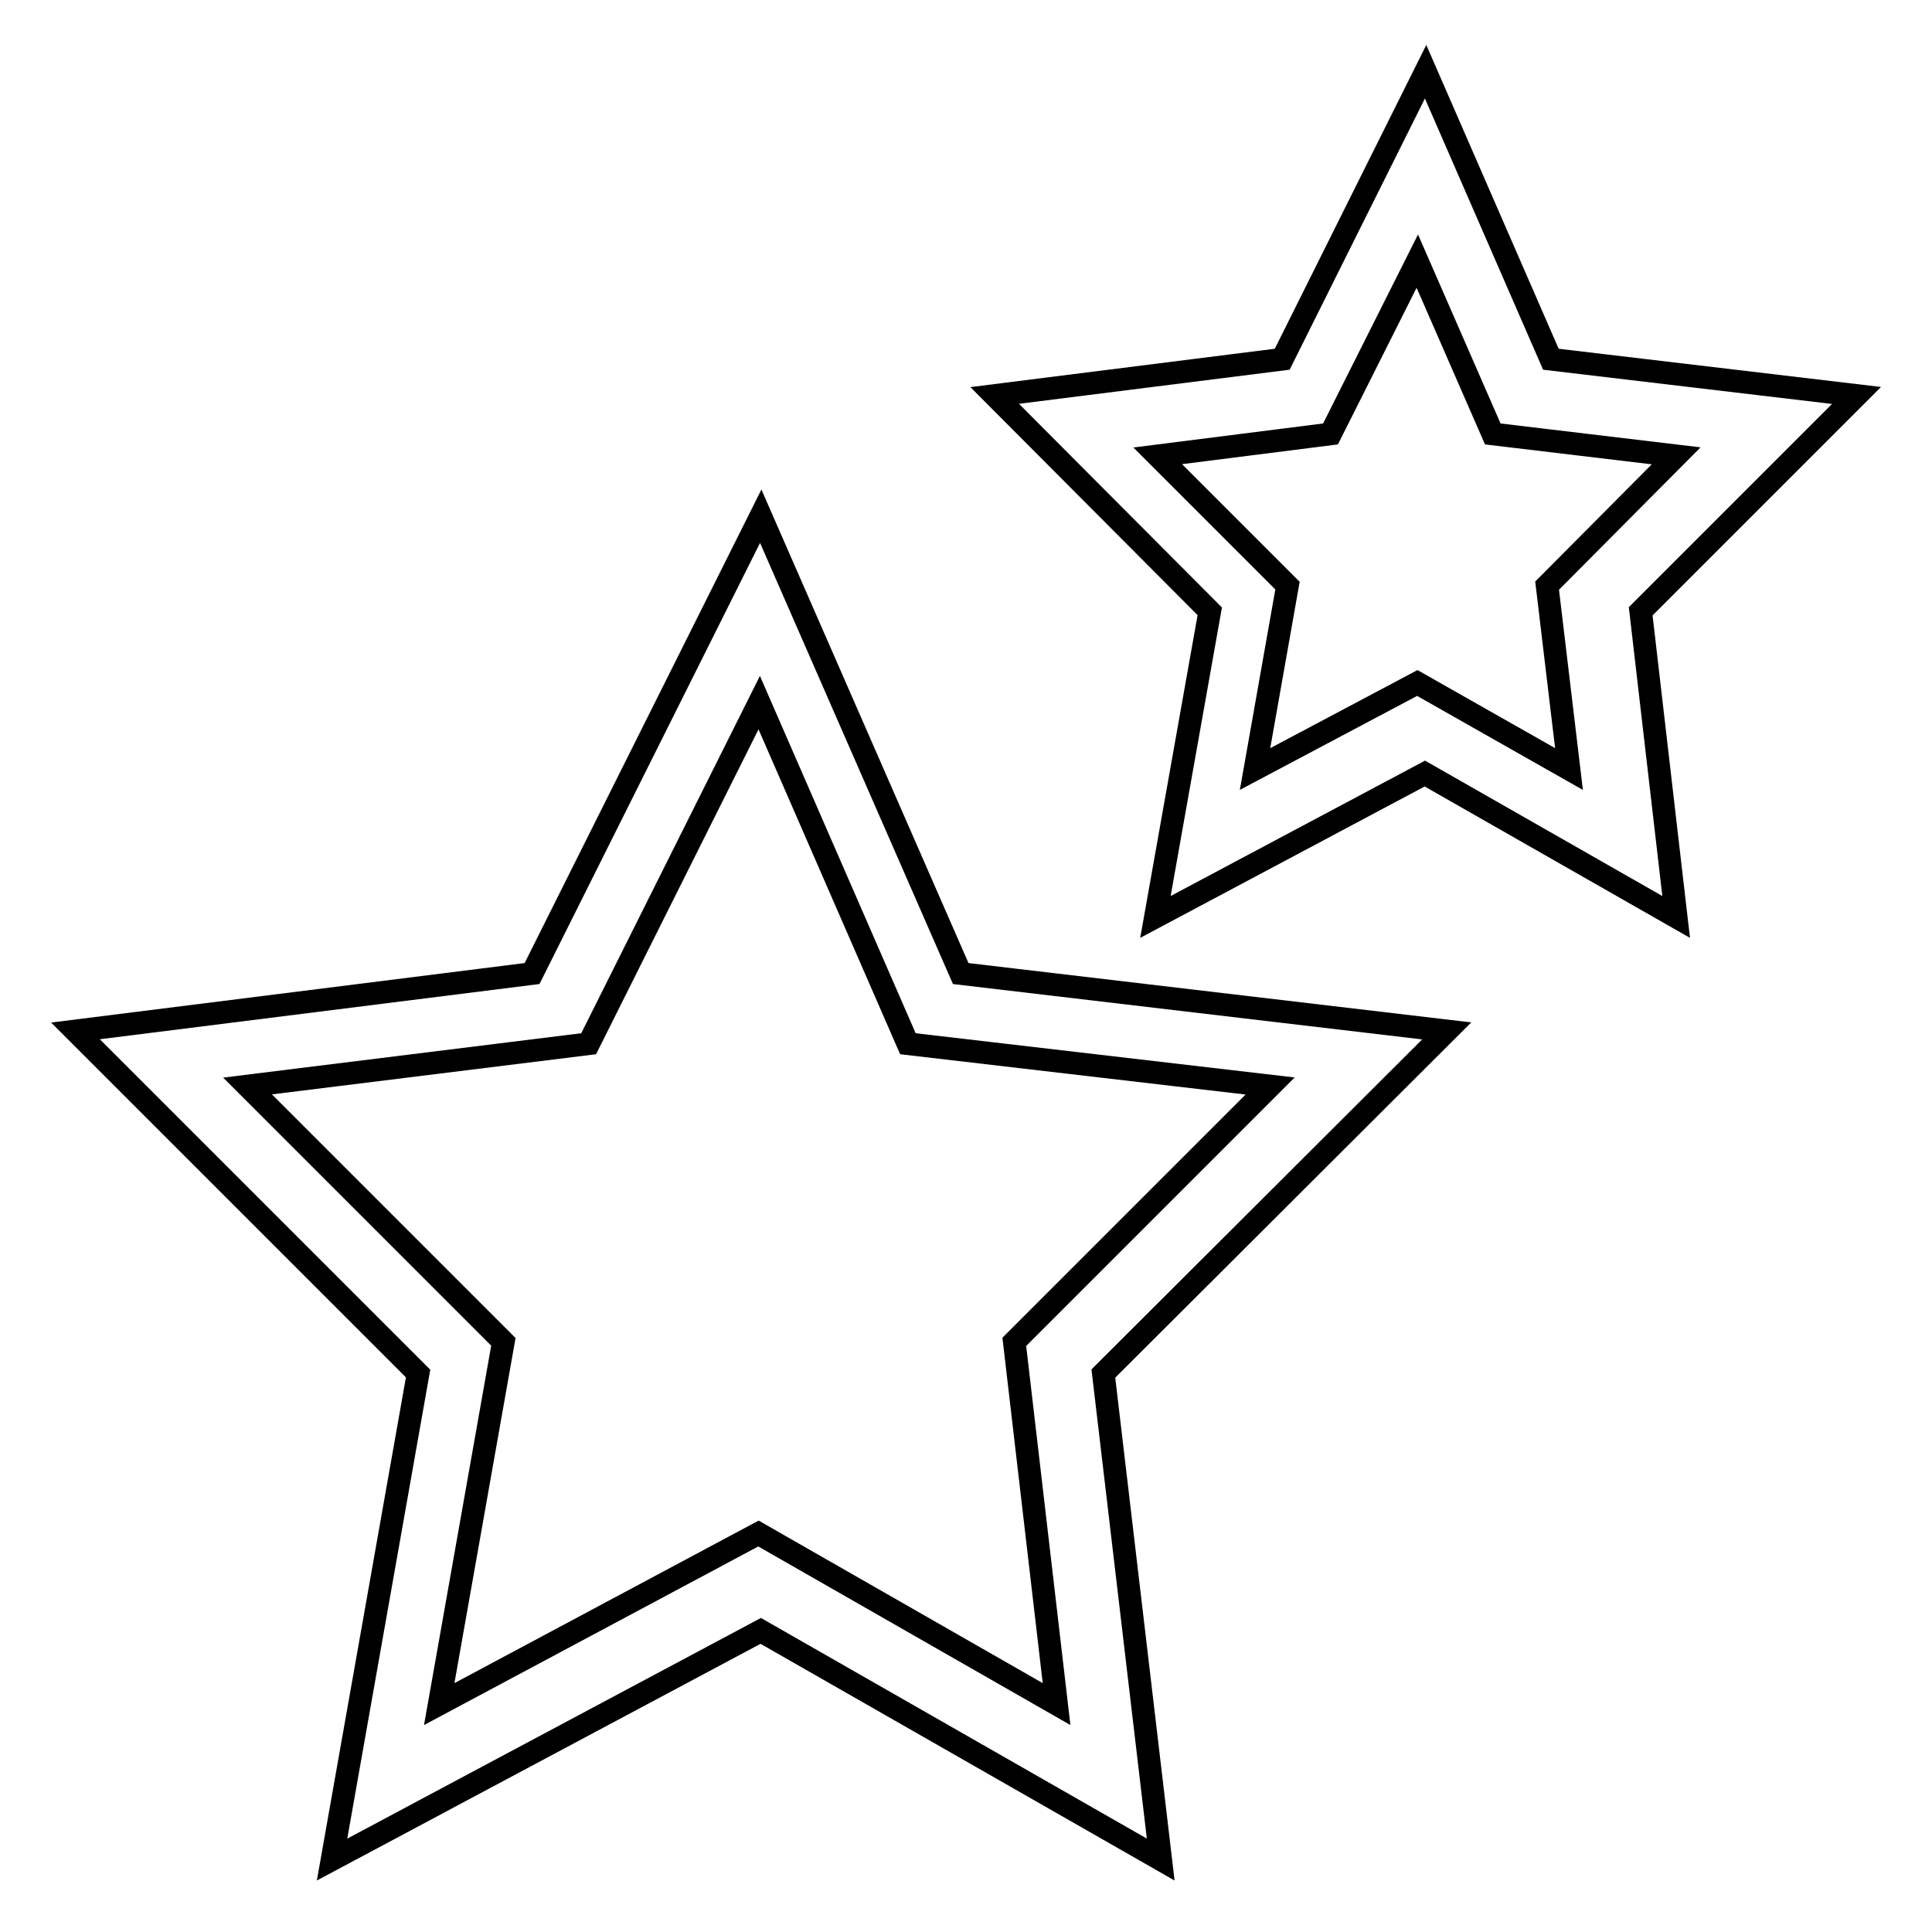
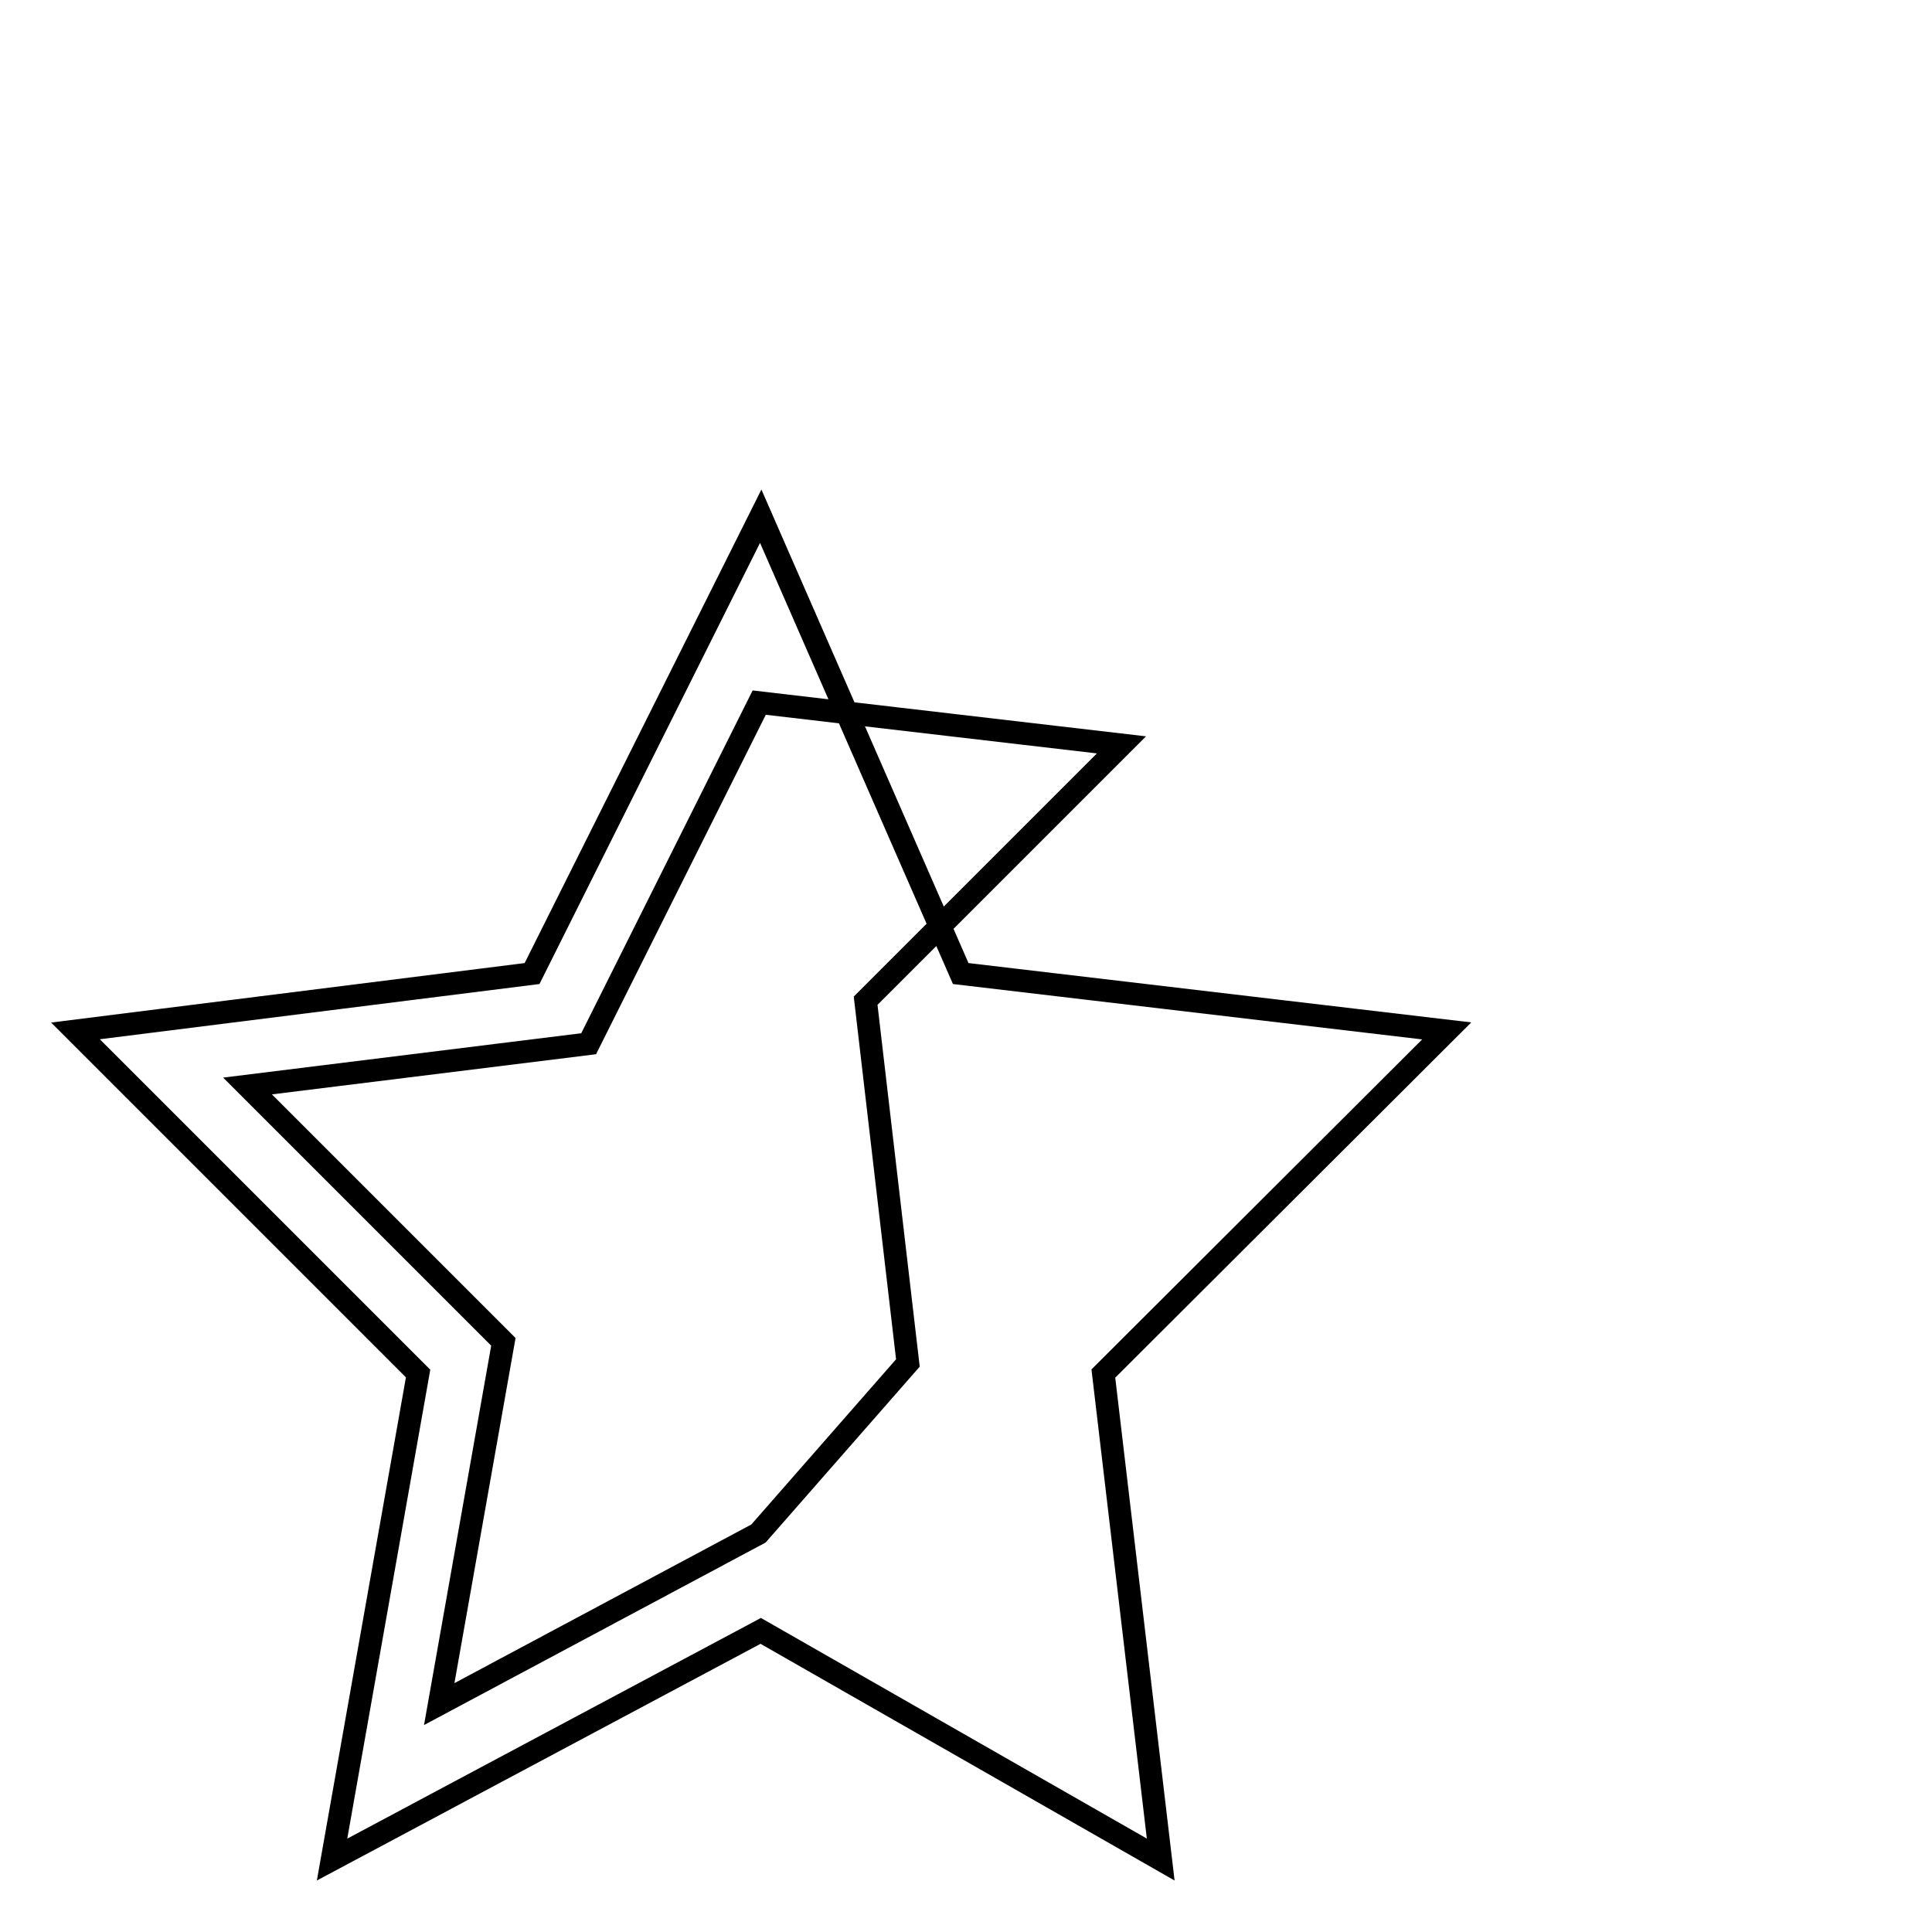
<svg xmlns="http://www.w3.org/2000/svg" version="1.1" x="0px" y="0px" viewBox="0 0 256 256" enable-background="new 0 0 256 256" xml:space="preserve">
  <g>
    <g>
-       <path stroke-width="3" fill-opacity="0" stroke="#000000" d="M246,52.4l-40.5-4.8L188.9,9.5l-19,38.1l-38.1,4.8L160.3,81l-7.2,40.5l35.7-19l33.3,19L217.4,81L246,52.4L246,52.4z M187.8,90.5l-21.5,11.4l4.3-24.3l-17.2-17.2l22.9-2.9l11.5-22.9l10,22.9l24.3,2.9L205,77.6l2.9,24.3L187.8,90.5L187.8,90.5z" />
-       <path stroke-width="3" fill-opacity="0" stroke="#000000" d="M191.7,136.6l-64.4-7.6l-26.5-60.6l-30.3,60.6L10,136.6l45.4,45.4l-11.4,64.4l56.8-30.3l53,30.3l-7.6-64.4L191.7,136.6L191.7,136.6z M100.5,203.2l-42.3,22.6l8.5-48l-33.9-33.9l45.2-5.6l22.6-45.2l19.7,45.2l48,5.6l-33.9,33.9l5.6,48L100.5,203.2L100.5,203.2z" />
+       <path stroke-width="3" fill-opacity="0" stroke="#000000" d="M191.7,136.6l-64.4-7.6l-26.5-60.6l-30.3,60.6L10,136.6l45.4,45.4l-11.4,64.4l56.8-30.3l53,30.3l-7.6-64.4L191.7,136.6L191.7,136.6z M100.5,203.2l-42.3,22.6l8.5-48l-33.9-33.9l45.2-5.6l22.6-45.2l48,5.6l-33.9,33.9l5.6,48L100.5,203.2L100.5,203.2z" />
    </g>
  </g>
</svg>